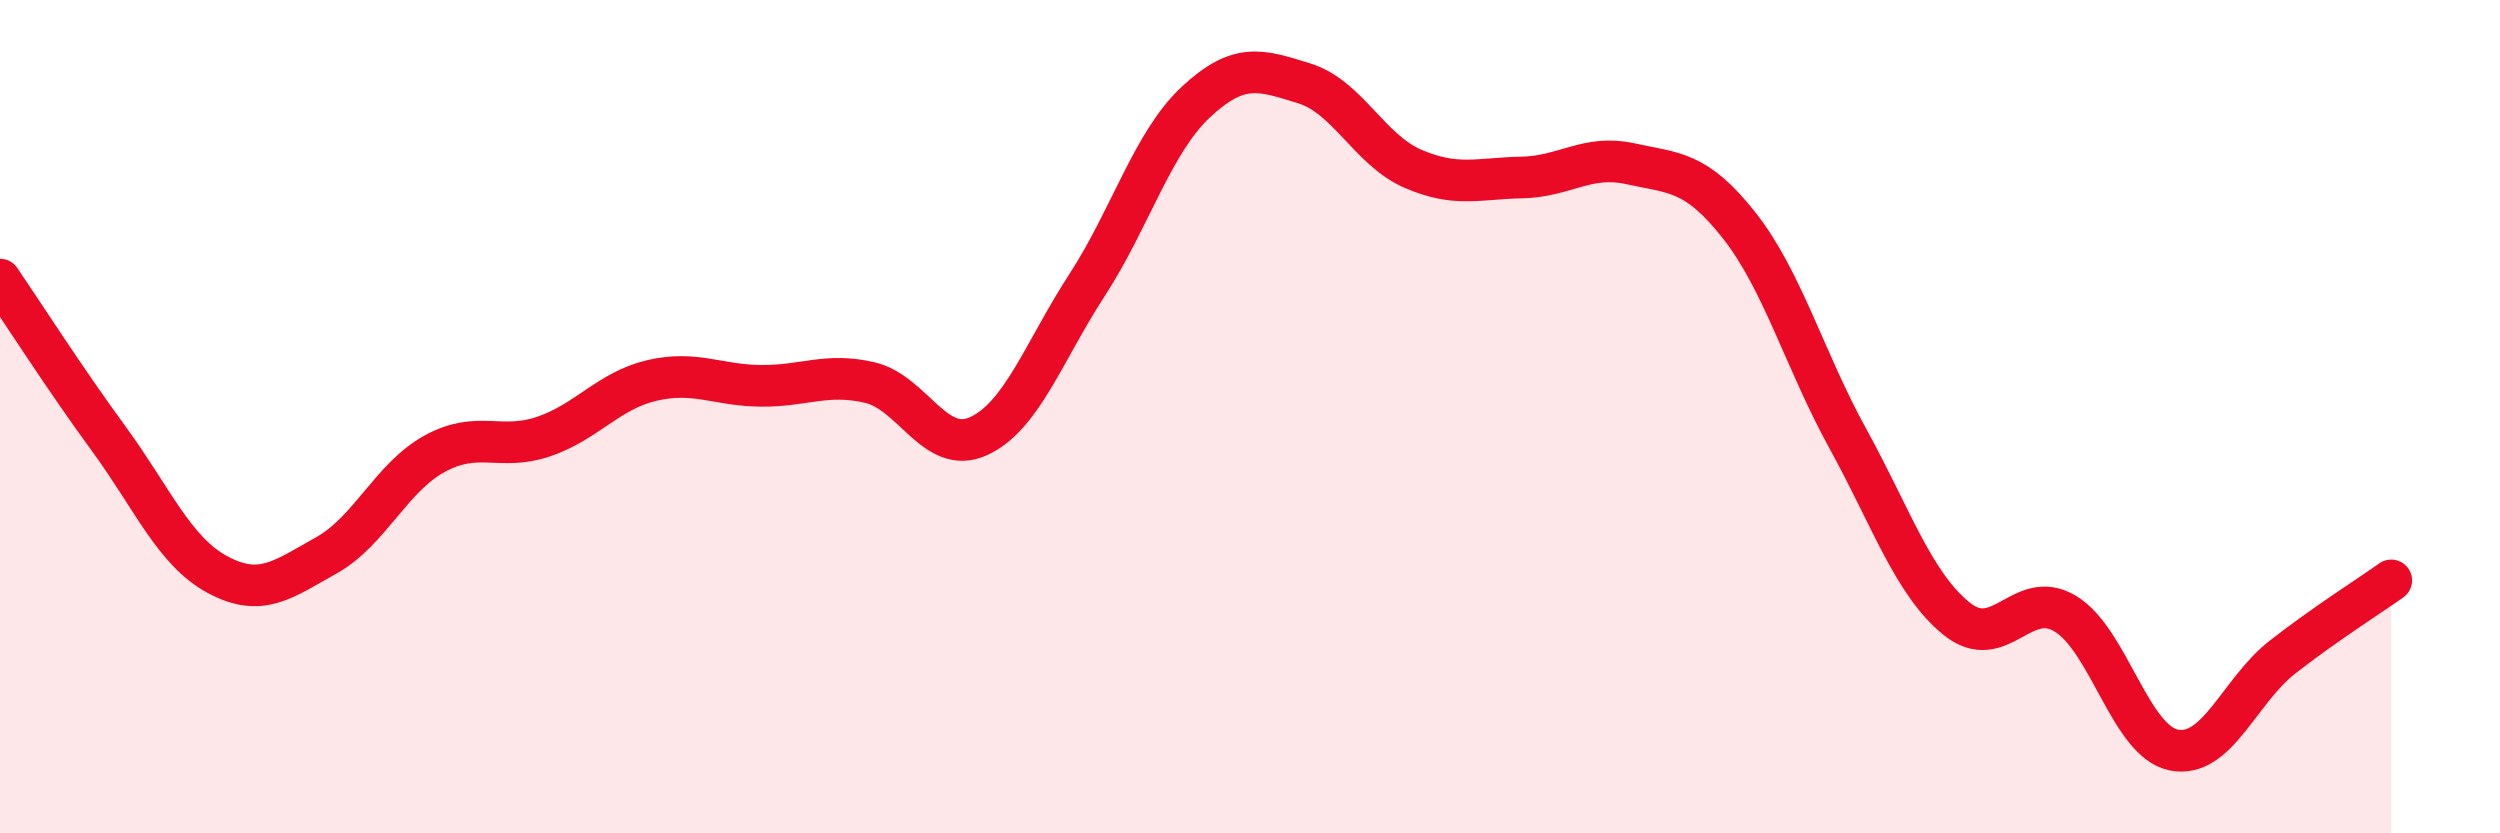
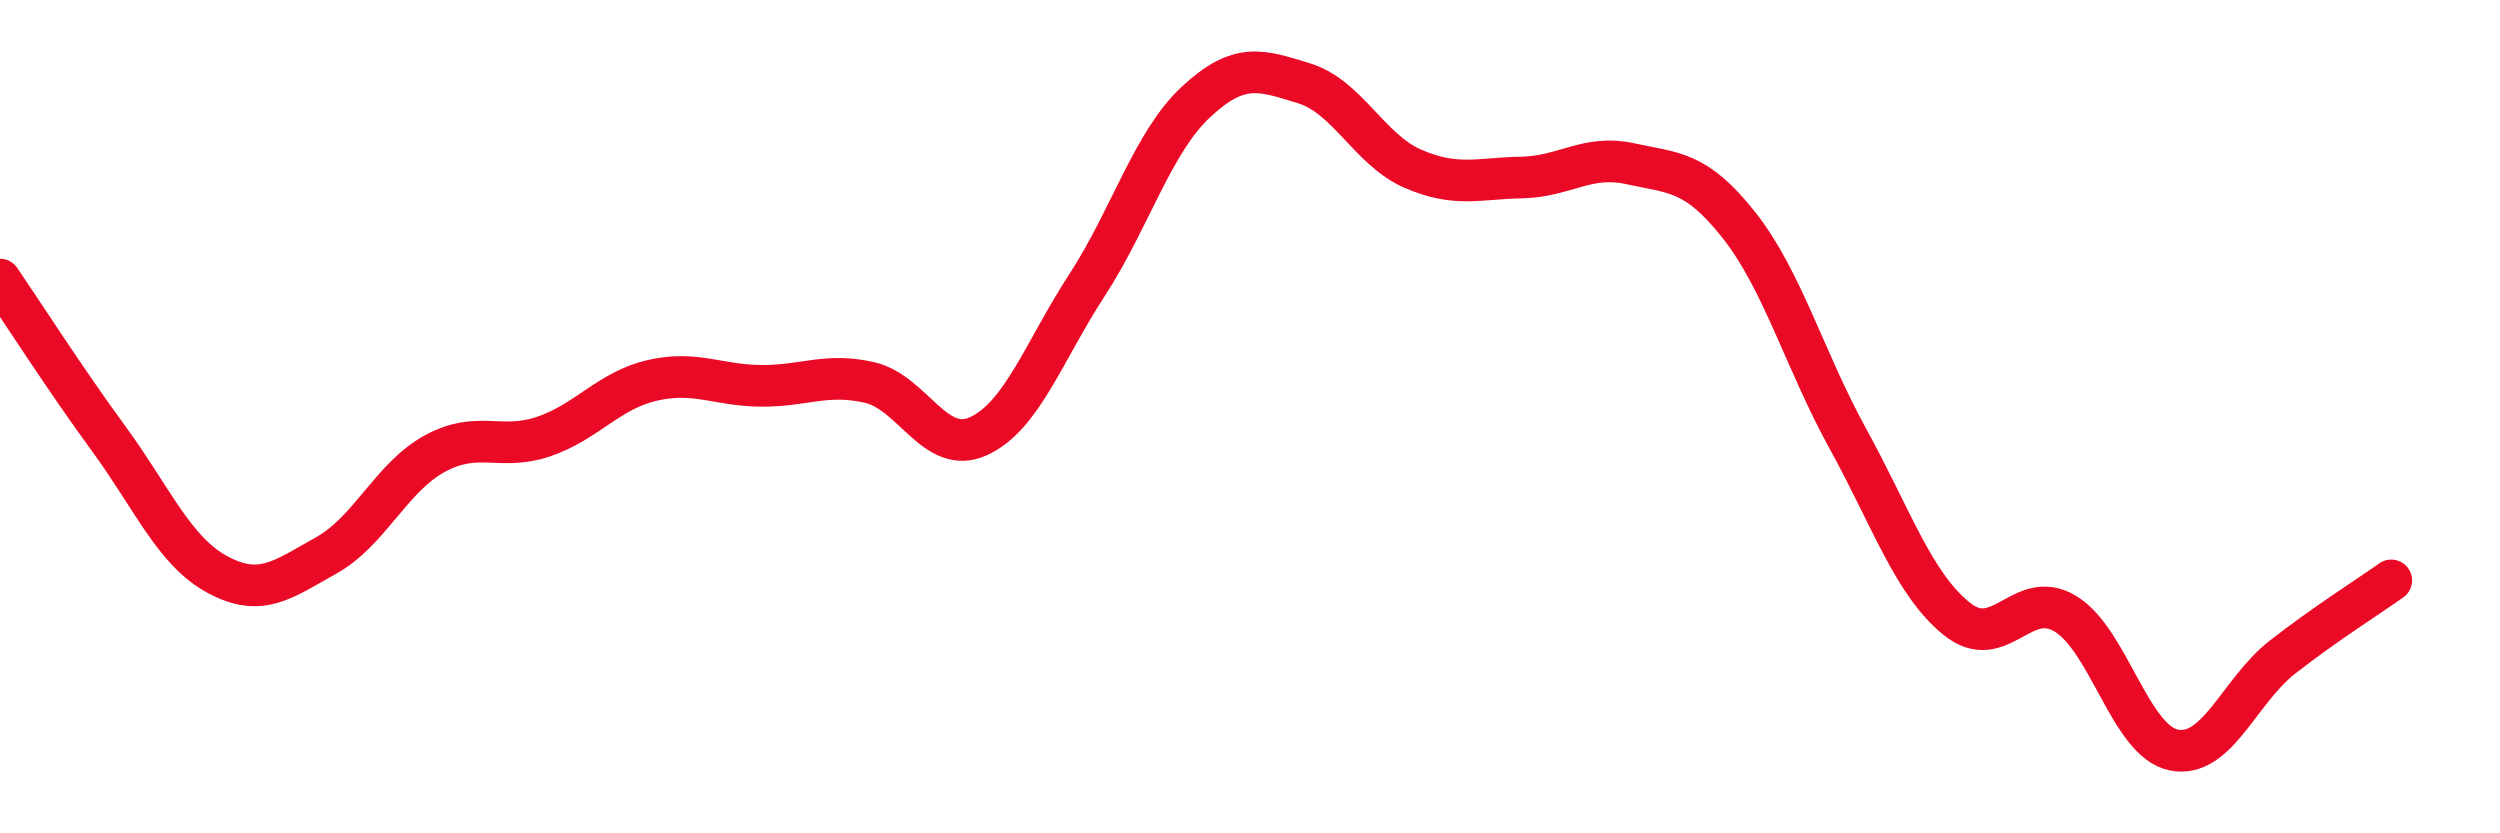
<svg xmlns="http://www.w3.org/2000/svg" width="60" height="20" viewBox="0 0 60 20">
-   <path d="M 0,6.71 C 0.52,7.47 1.57,9.11 2.61,10.53 C 3.65,11.95 4.18,13.23 5.22,13.79 C 6.26,14.35 6.79,13.91 7.83,13.33 C 8.87,12.75 9.39,11.46 10.43,10.89 C 11.47,10.32 12,10.83 13.04,10.48 C 14.08,10.13 14.61,9.37 15.65,9.13 C 16.69,8.89 17.22,9.25 18.26,9.26 C 19.3,9.27 19.83,8.94 20.87,9.18 C 21.91,9.42 22.44,10.94 23.48,10.47 C 24.52,10 25.05,8.44 26.09,6.84 C 27.13,5.24 27.66,3.42 28.7,2.45 C 29.74,1.48 30.26,1.68 31.3,2 C 32.34,2.32 32.87,3.6 33.91,4.05 C 34.95,4.5 35.48,4.28 36.52,4.26 C 37.56,4.24 38.09,3.7 39.13,3.93 C 40.17,4.16 40.7,4.09 41.74,5.41 C 42.78,6.73 43.31,8.64 44.35,10.53 C 45.39,12.42 45.92,14.01 46.96,14.85 C 48,15.69 48.53,14.1 49.57,14.73 C 50.61,15.36 51.13,17.79 52.17,18 C 53.21,18.21 53.74,16.58 54.78,15.77 C 55.82,14.96 56.87,14.3 57.39,13.93L57.39 20L0 20Z" fill="#EB0A25" opacity="0.1" stroke-linecap="round" stroke-linejoin="round" />
  <path d="M 0,6.71 C 0.52,7.47 1.57,9.11 2.61,10.53 C 3.65,11.95 4.18,13.23 5.22,13.79 C 6.26,14.35 6.79,13.91 7.83,13.33 C 8.87,12.75 9.39,11.46 10.43,10.89 C 11.47,10.32 12,10.83 13.04,10.48 C 14.08,10.13 14.61,9.37 15.65,9.13 C 16.69,8.89 17.22,9.25 18.26,9.26 C 19.3,9.27 19.83,8.94 20.87,9.18 C 21.91,9.42 22.44,10.94 23.48,10.47 C 24.52,10 25.05,8.44 26.09,6.84 C 27.13,5.24 27.66,3.42 28.7,2.45 C 29.74,1.48 30.26,1.68 31.3,2 C 32.34,2.32 32.87,3.6 33.91,4.05 C 34.95,4.5 35.48,4.28 36.52,4.26 C 37.56,4.24 38.09,3.7 39.13,3.93 C 40.17,4.16 40.7,4.09 41.74,5.41 C 42.78,6.73 43.31,8.64 44.35,10.53 C 45.39,12.42 45.92,14.01 46.96,14.85 C 48,15.69 48.53,14.1 49.57,14.73 C 50.61,15.36 51.13,17.79 52.17,18 C 53.21,18.21 53.74,16.58 54.78,15.77 C 55.82,14.96 56.87,14.3 57.39,13.93" stroke="#EB0A25" stroke-width="1" fill="none" stroke-linecap="round" stroke-linejoin="round" />
</svg>